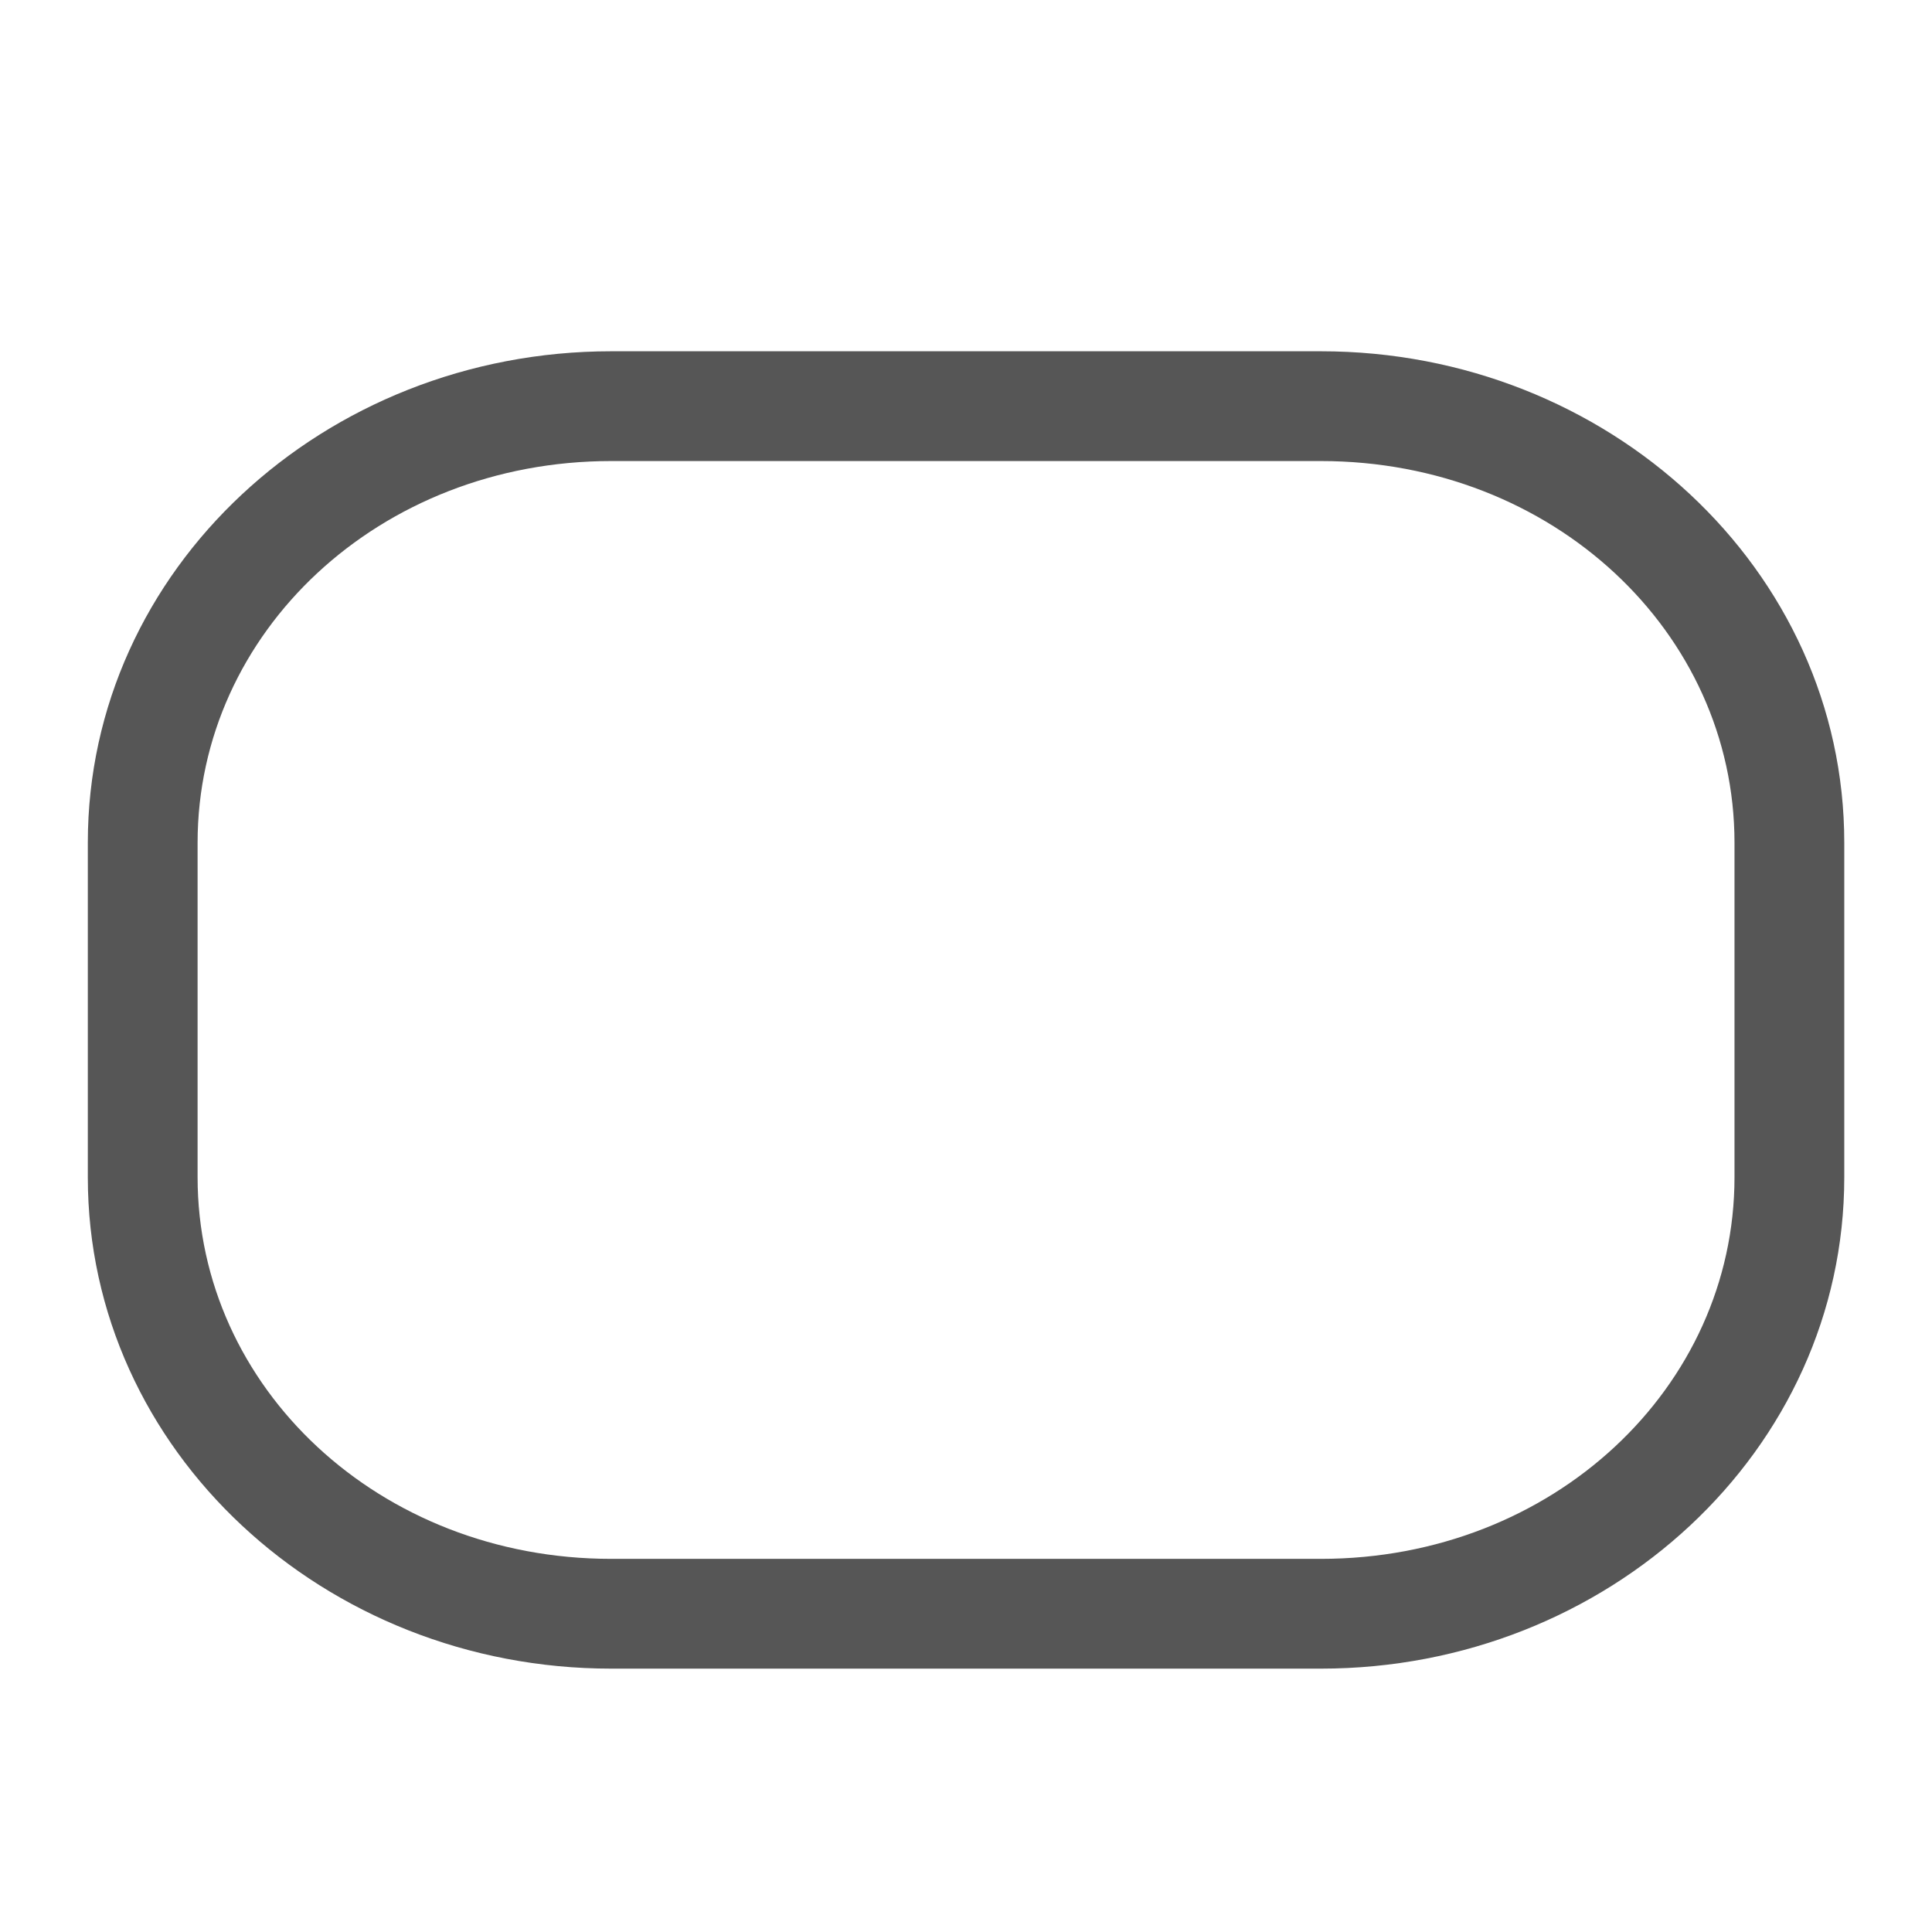
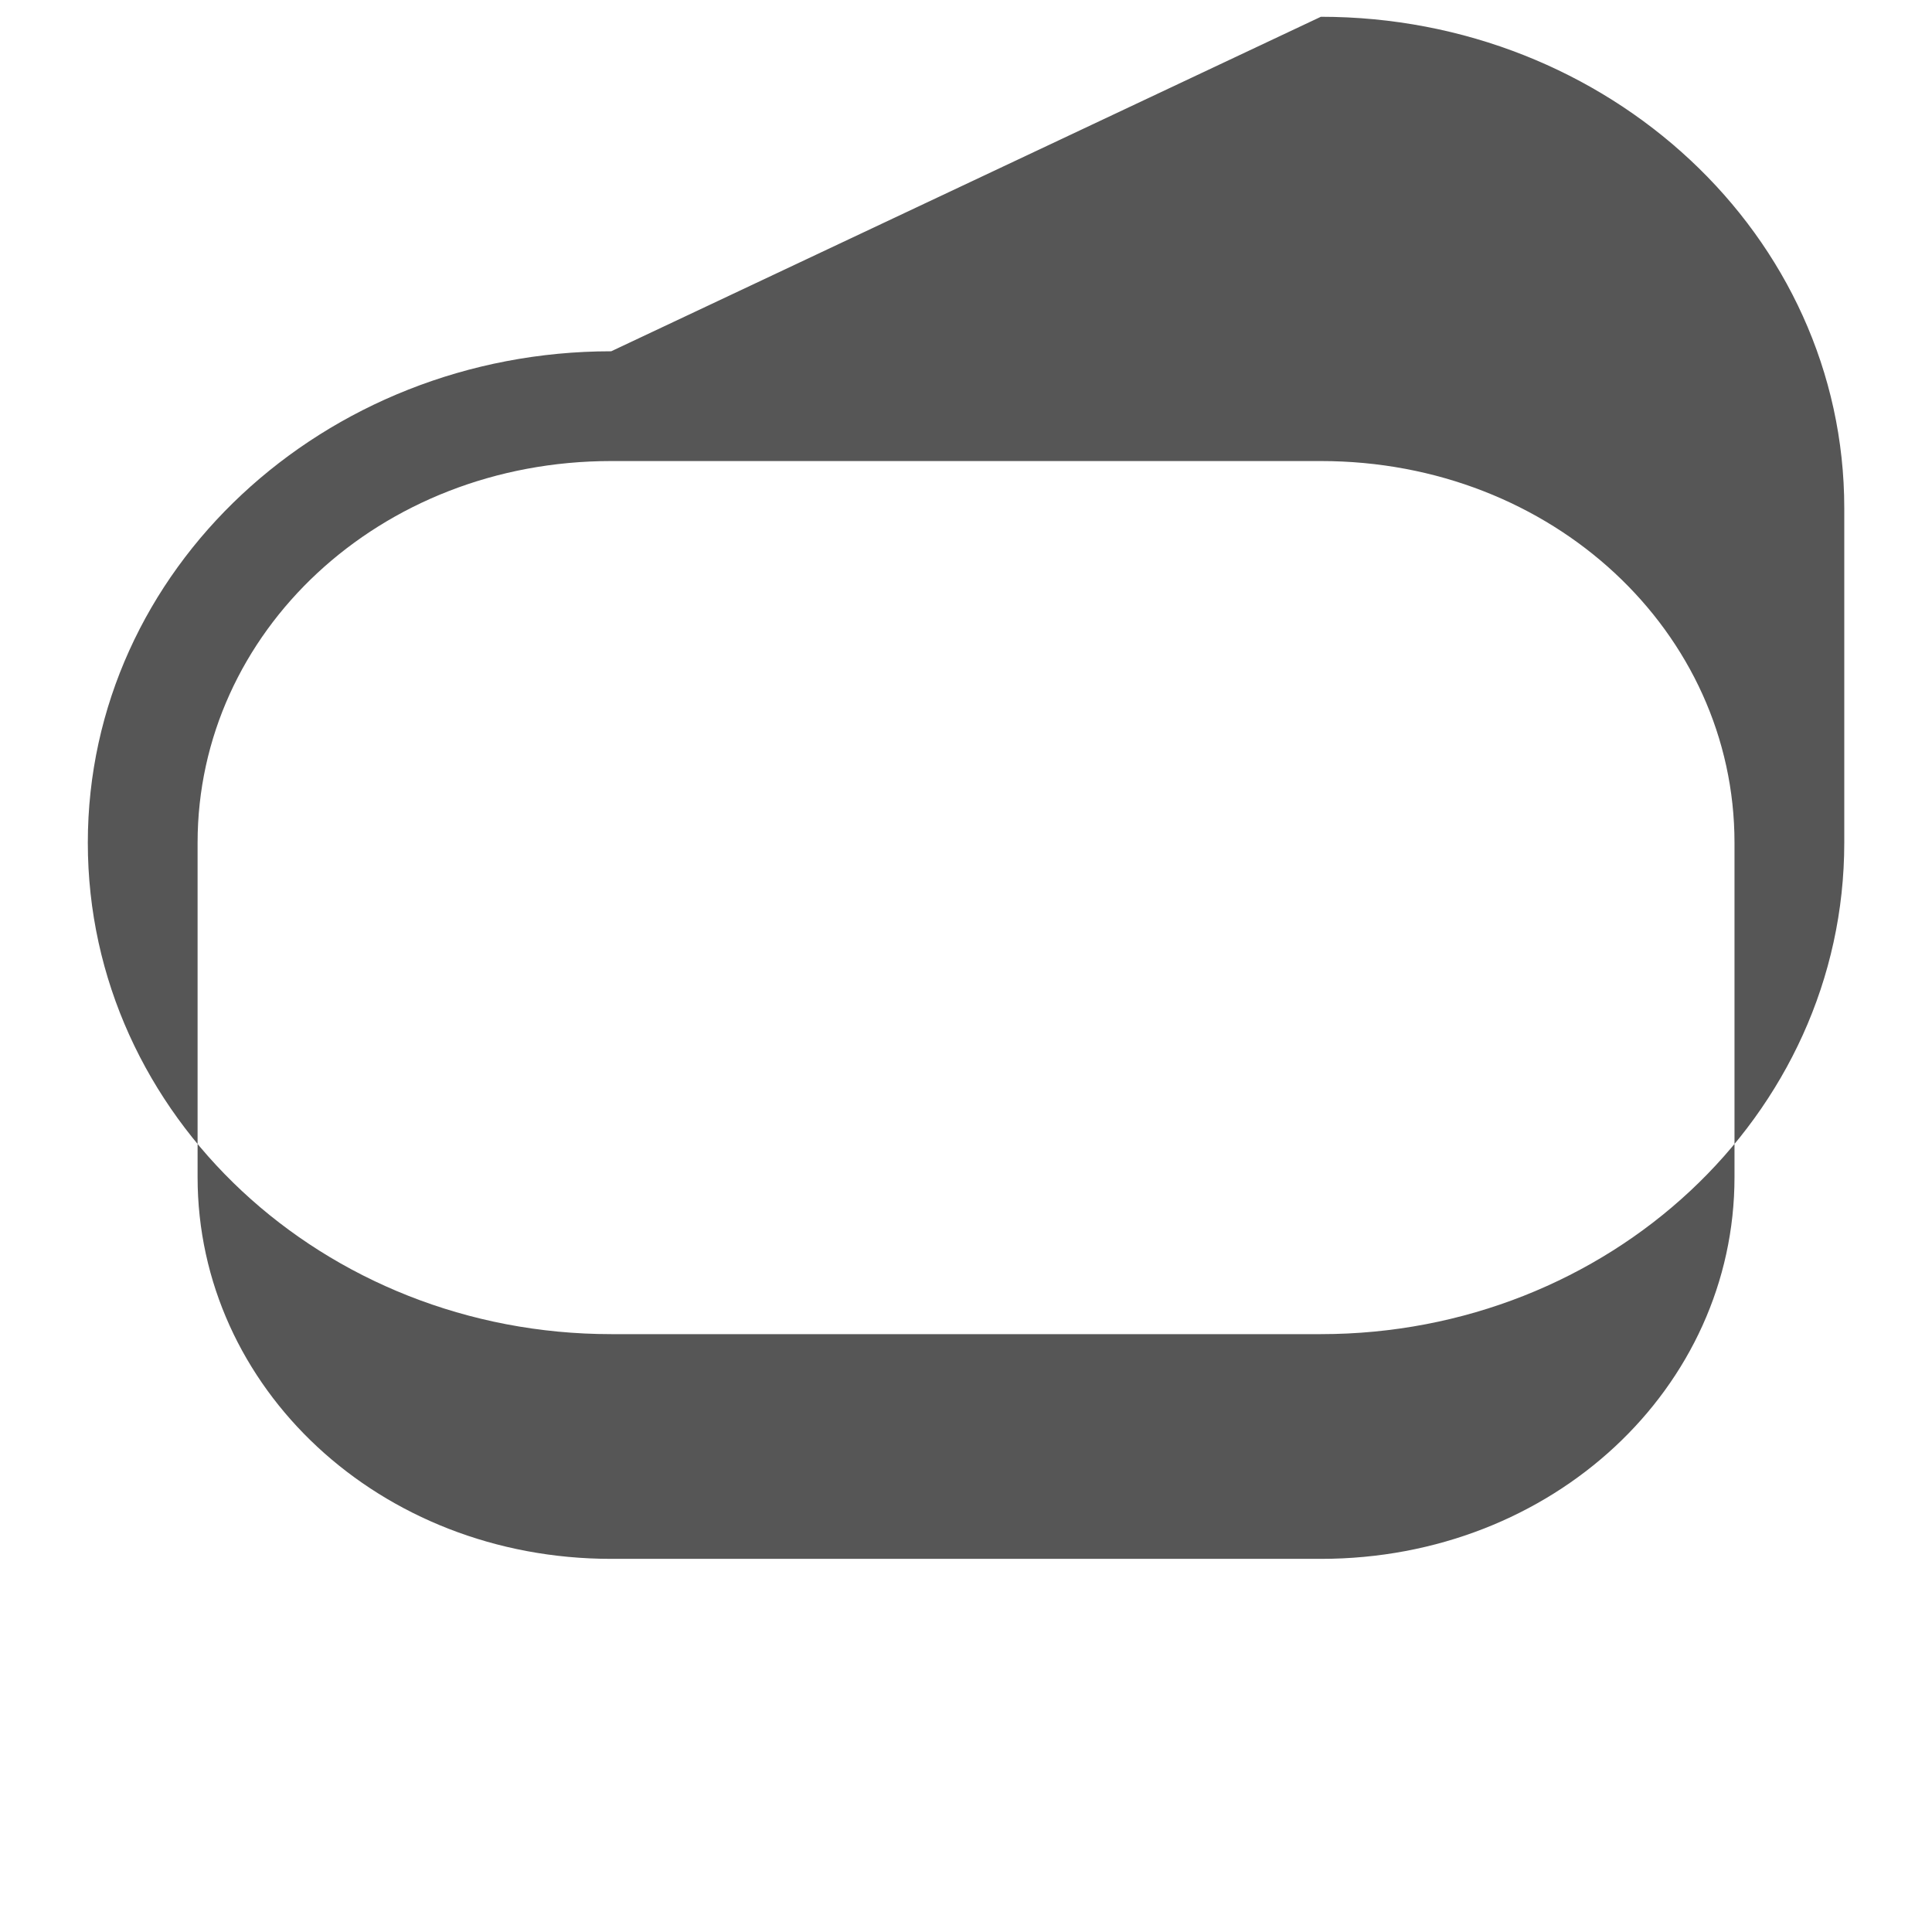
<svg xmlns="http://www.w3.org/2000/svg" width="22" height="22" version="1.1">
  <defs>
    <style id="current-color-scheme" type="text/css">.ColorScheme-Text { color:#565656; } .ColorScheme-Highlight { color:#5294e2; }</style>
  </defs>
-   <path class="ColorScheme-Text" d="m6.96 4c-3.268 0-5.96 2.482-5.96 5.596v3.809c0 3.114 2.692 5.596 5.96 5.596h8.081c3.268 0 5.96-2.482 5.96-5.596v-3.809c0-3.114-2.692-5.596-5.96-5.596zm0 1.25h8.081c2.642 0 4.71 1.951 4.71 4.346v3.809c0 2.394-2.067 4.346-4.71 4.346h-8.081c-2.642 0-4.71-1.951-4.71-4.346v-3.809c0-2.394 2.067-4.346 4.71-4.346z" fill="currentColor" stroke-width="1.25" />
+   <path class="ColorScheme-Text" d="m6.96 4c-3.268 0-5.96 2.482-5.96 5.596c0 3.114 2.692 5.596 5.96 5.596h8.081c3.268 0 5.96-2.482 5.96-5.596v-3.809c0-3.114-2.692-5.596-5.96-5.596zm0 1.25h8.081c2.642 0 4.71 1.951 4.71 4.346v3.809c0 2.394-2.067 4.346-4.71 4.346h-8.081c-2.642 0-4.71-1.951-4.71-4.346v-3.809c0-2.394 2.067-4.346 4.71-4.346z" fill="currentColor" stroke-width="1.25" />
</svg>